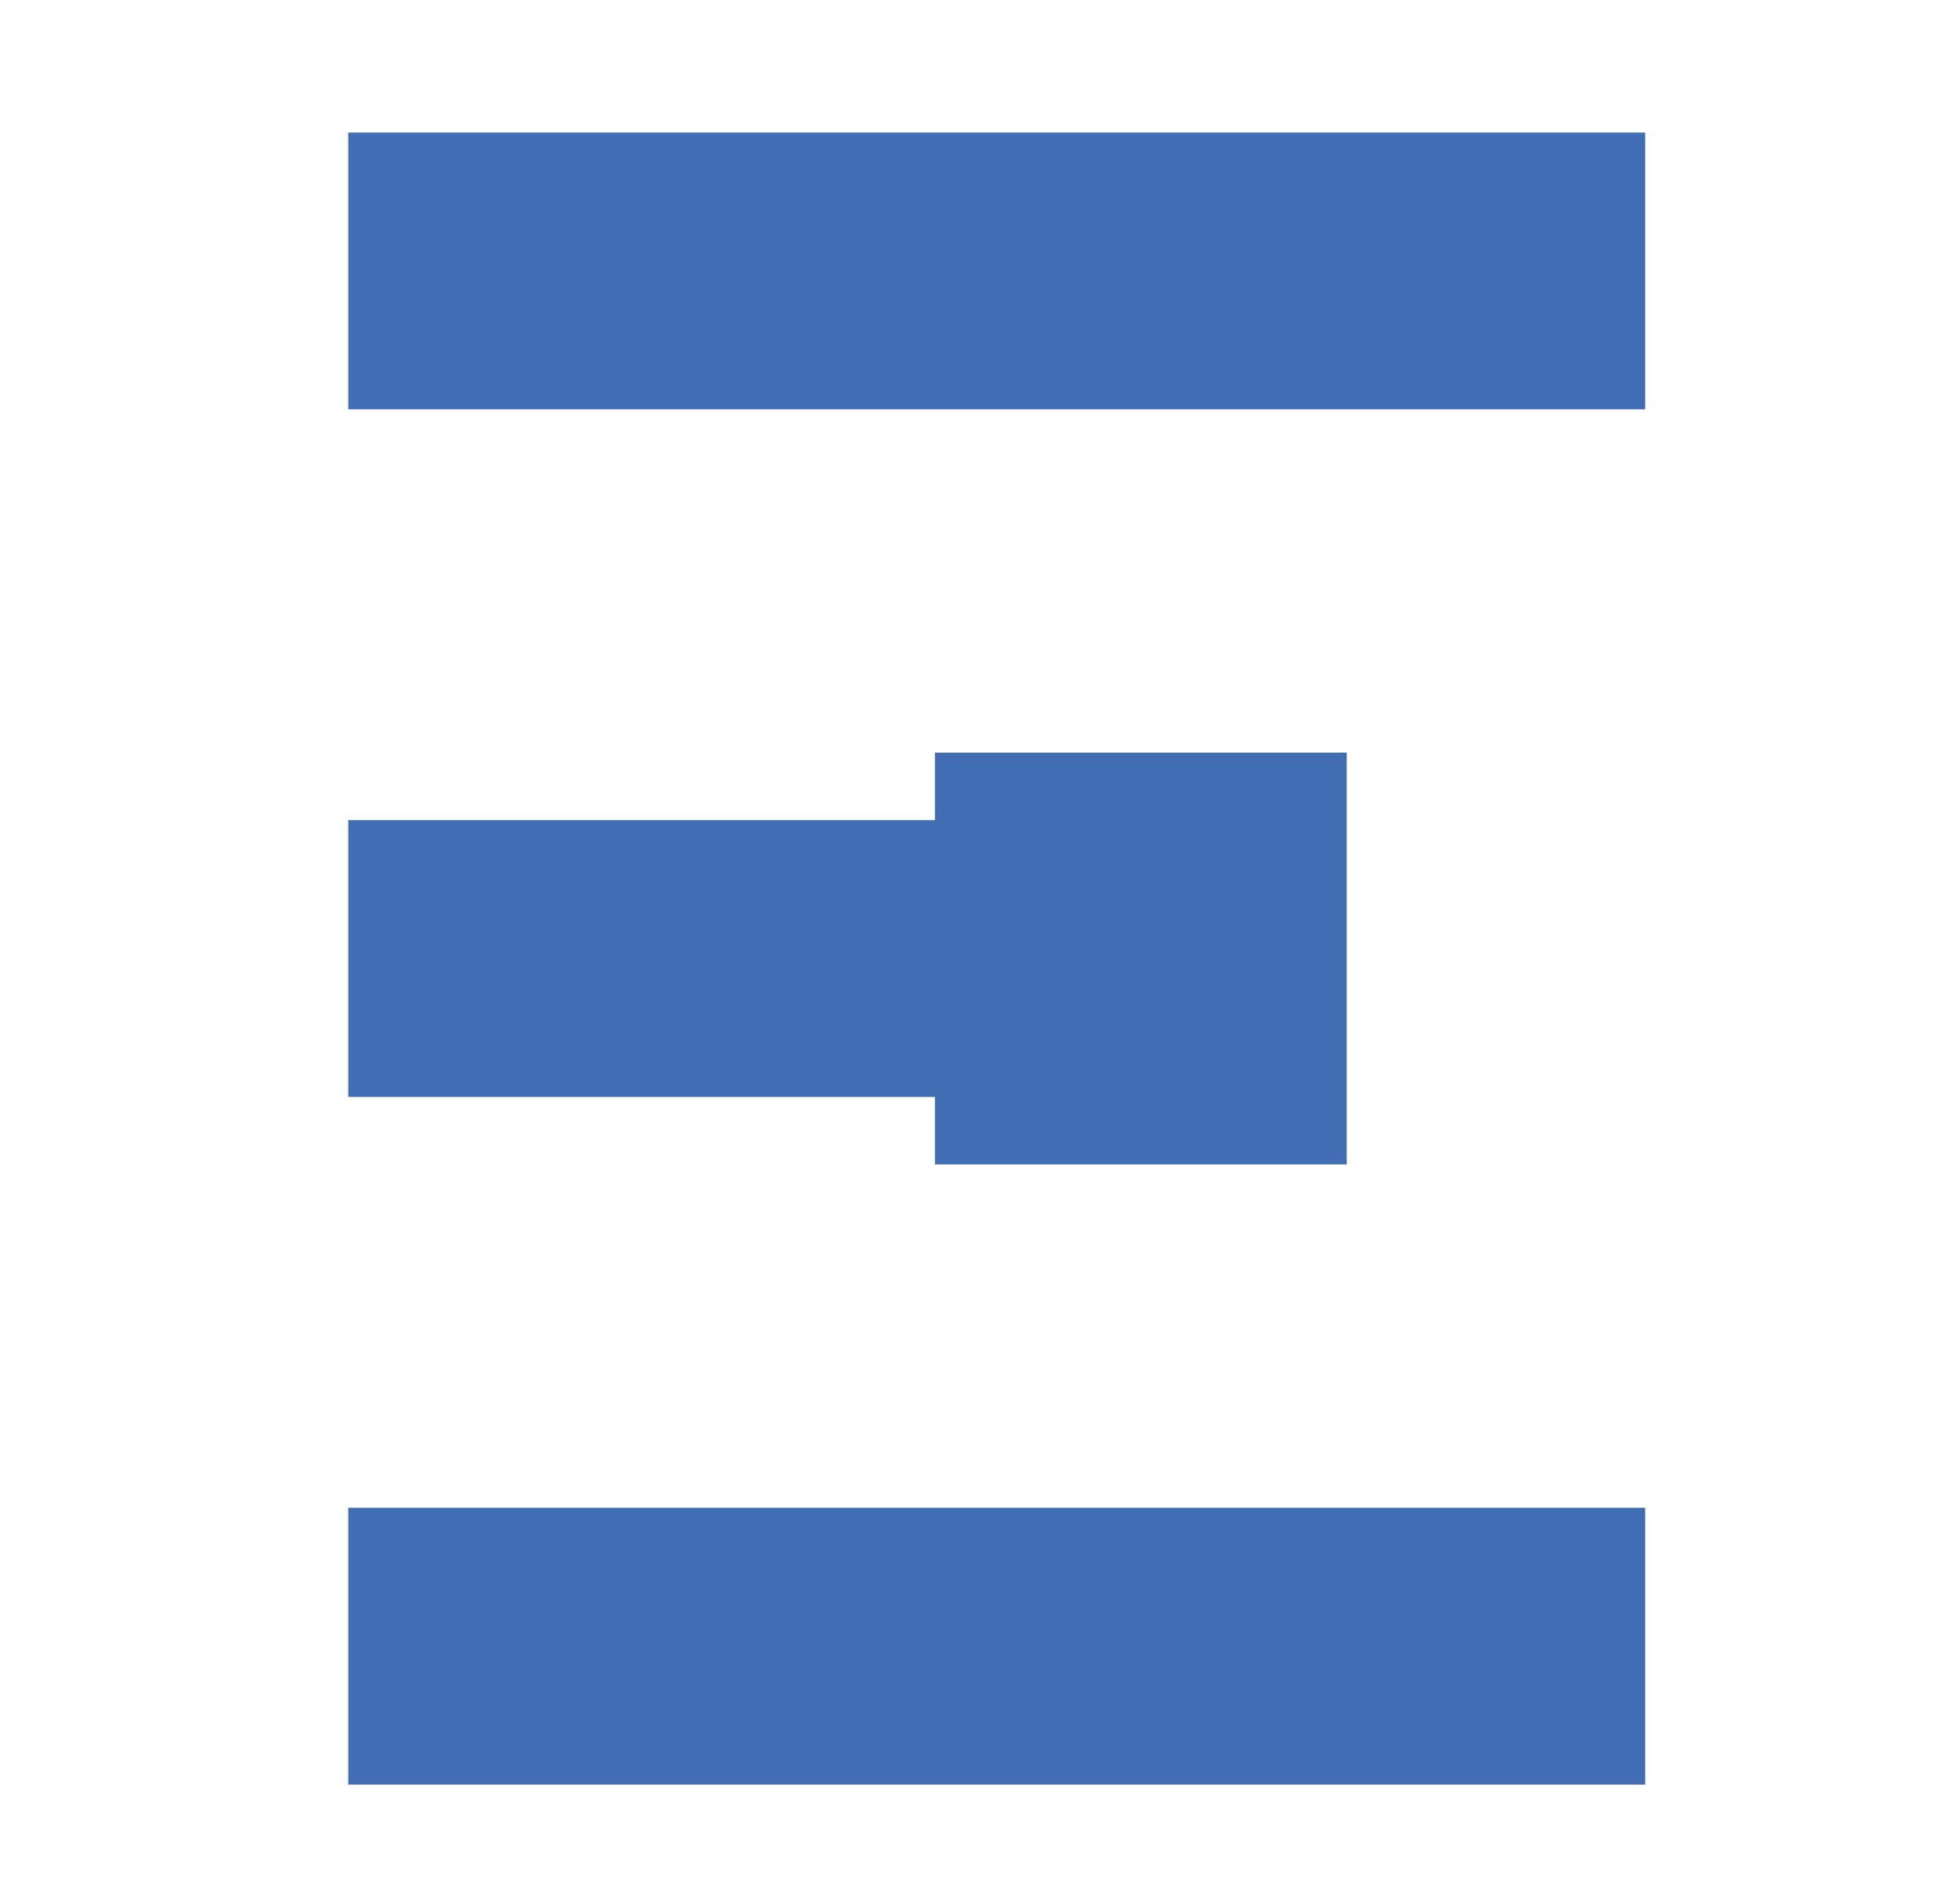
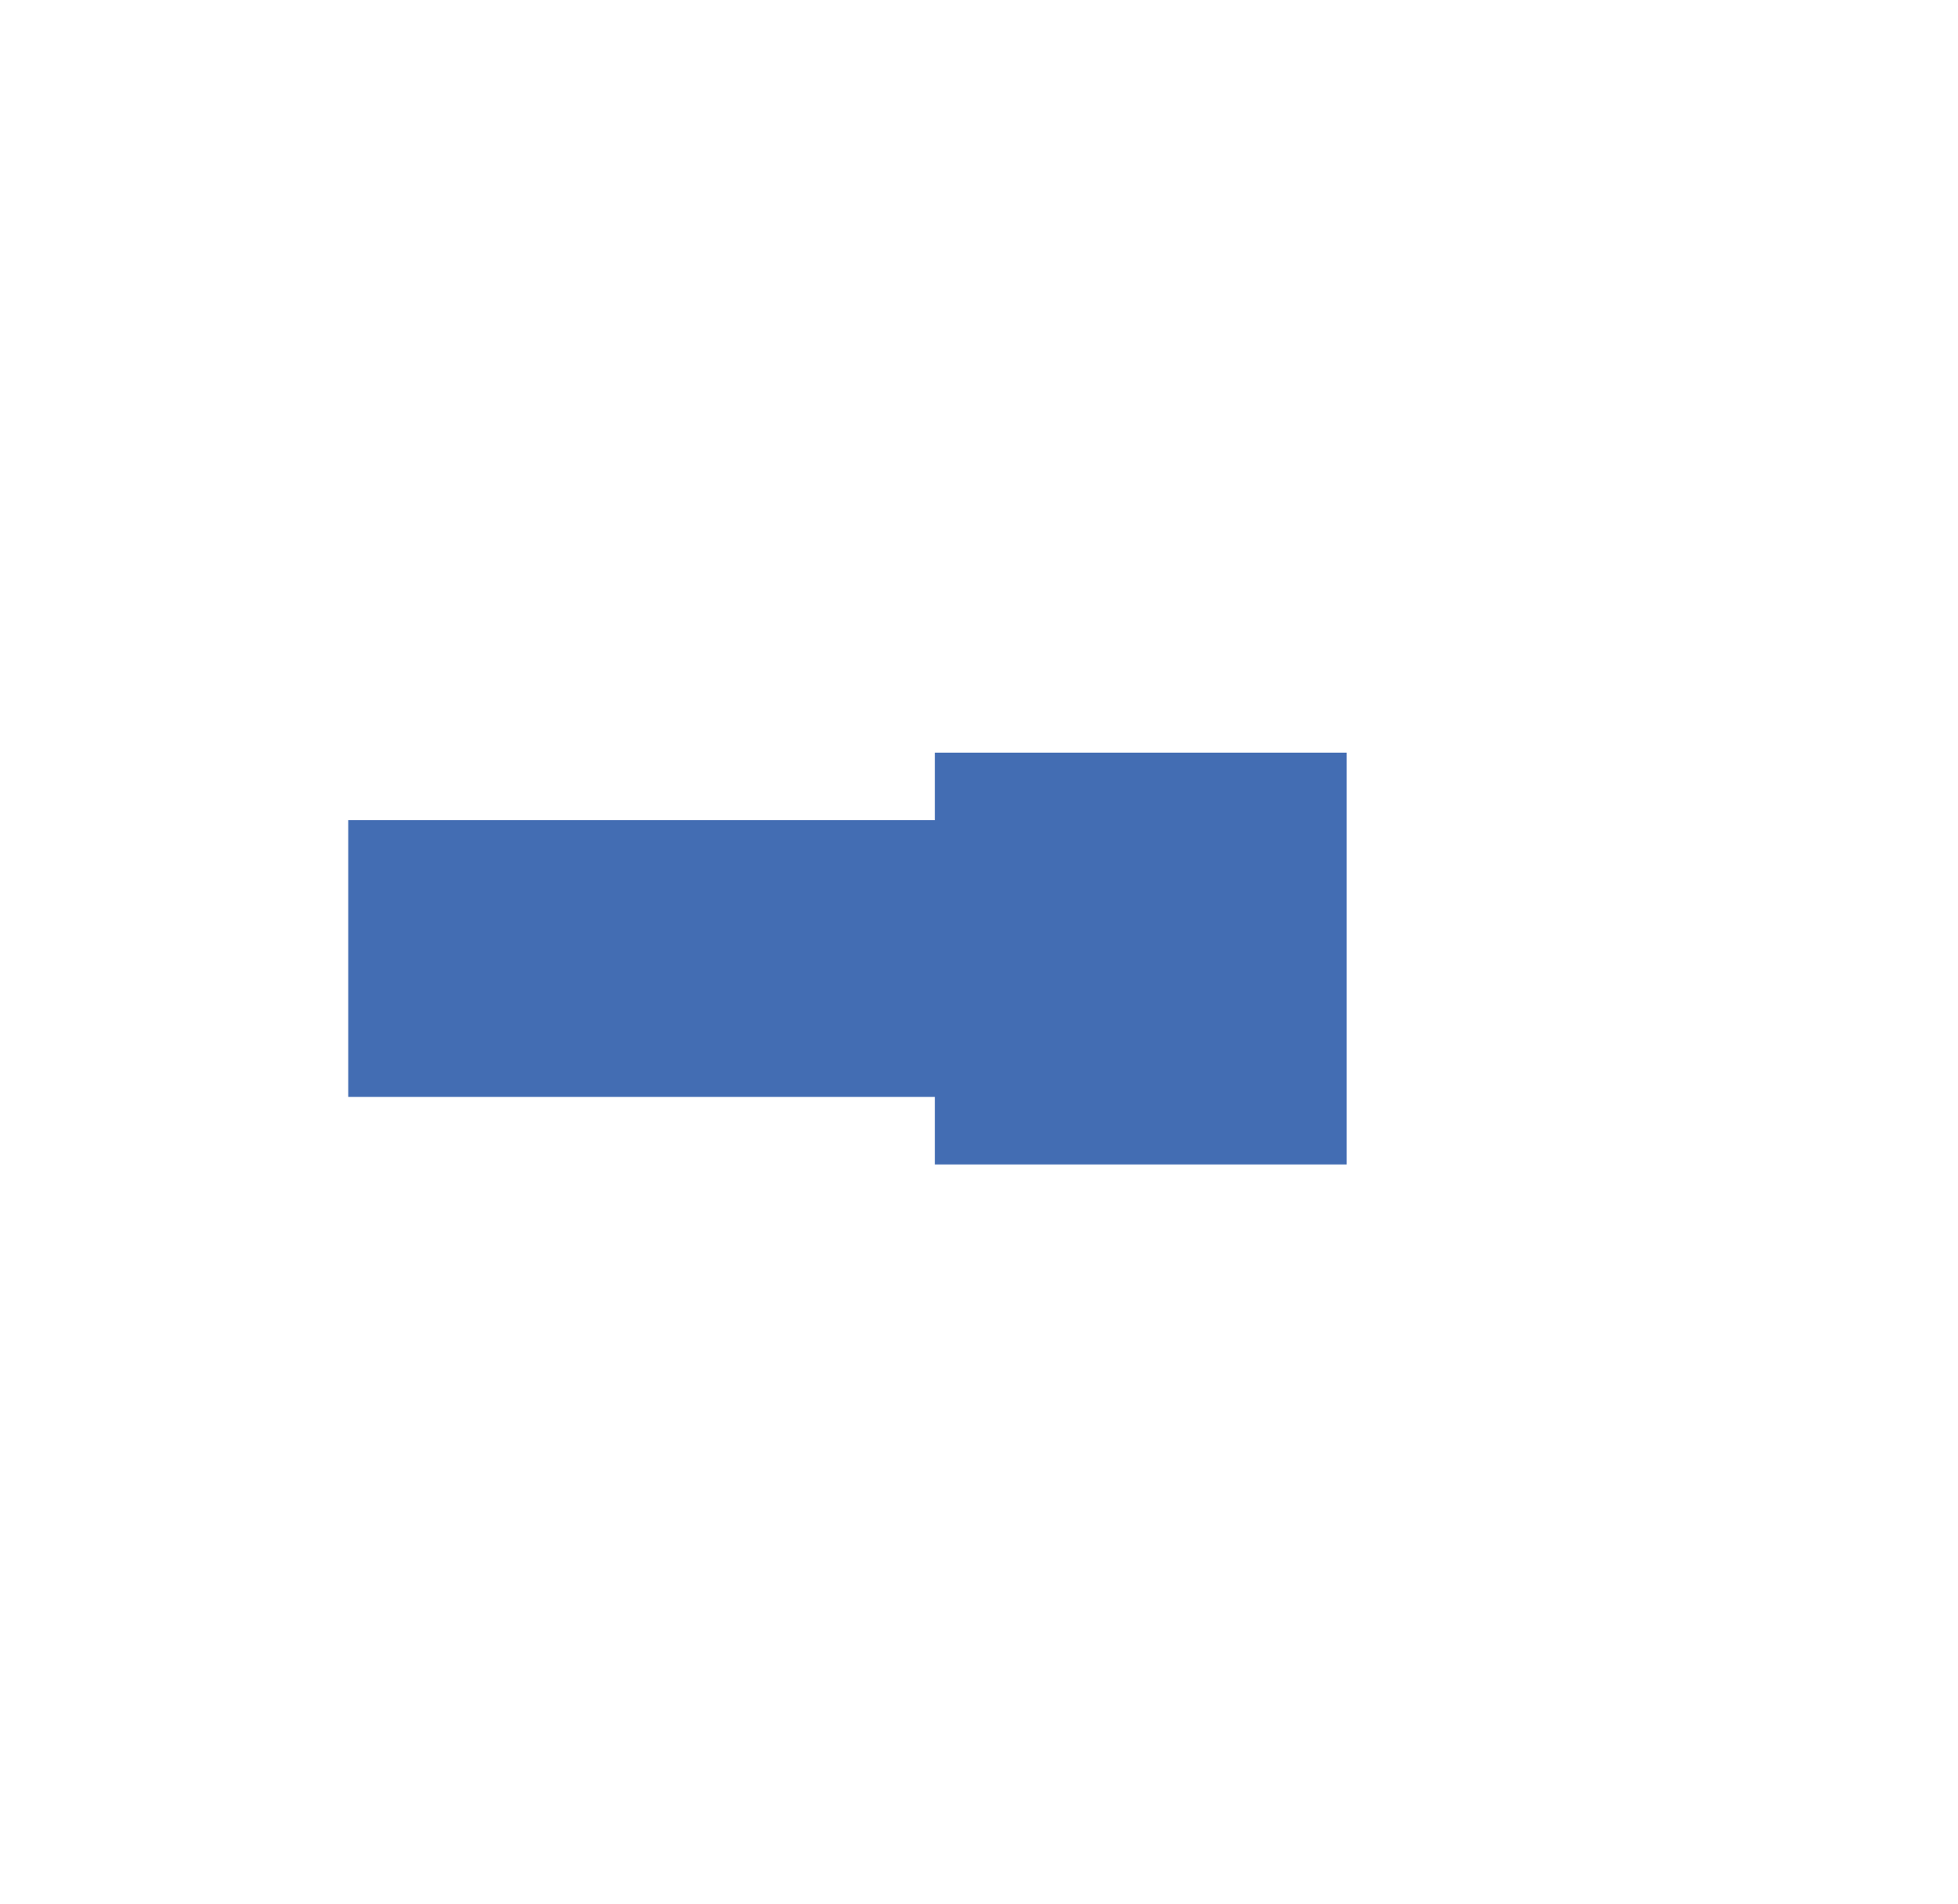
<svg xmlns="http://www.w3.org/2000/svg" id="Vrstva_1" data-name="Vrstva 1" viewBox="0 0 214.06 208.18">
  <defs>
    <style>
      .cls-1 {
        fill: #436db3;
        stroke-width: 0px;
      }
    </style>
  </defs>
  <polygon class="cls-1" points="102.21 127.3 147.23 127.3 147.23 82.28 102.21 82.28 102.21 89.66 38.07 89.66 38.07 119.92 102.21 119.92 102.21 127.3" />
-   <rect class="cls-1" x="38.07" y="14.49" width="141.79" height="30.26" />
-   <rect class="cls-1" x="38.07" y="164.84" width="141.79" height="30.26" />
</svg>